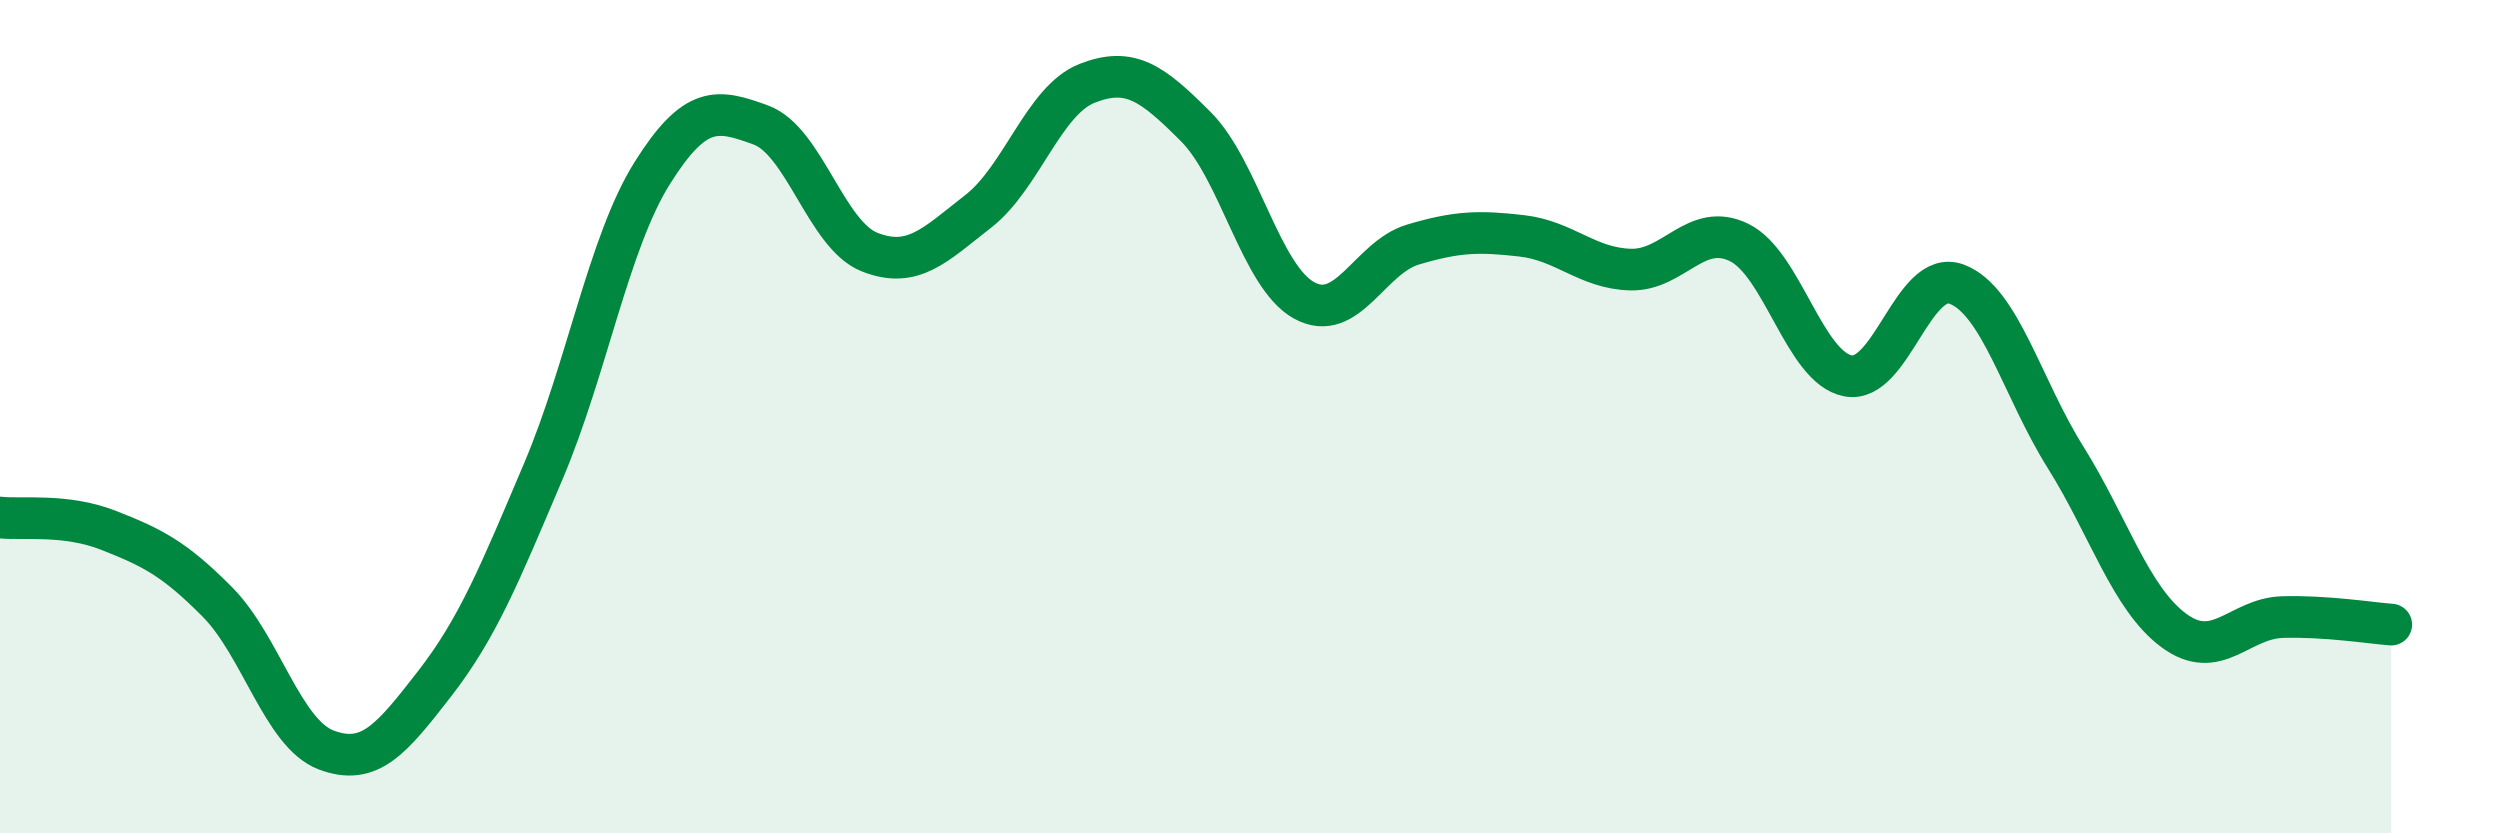
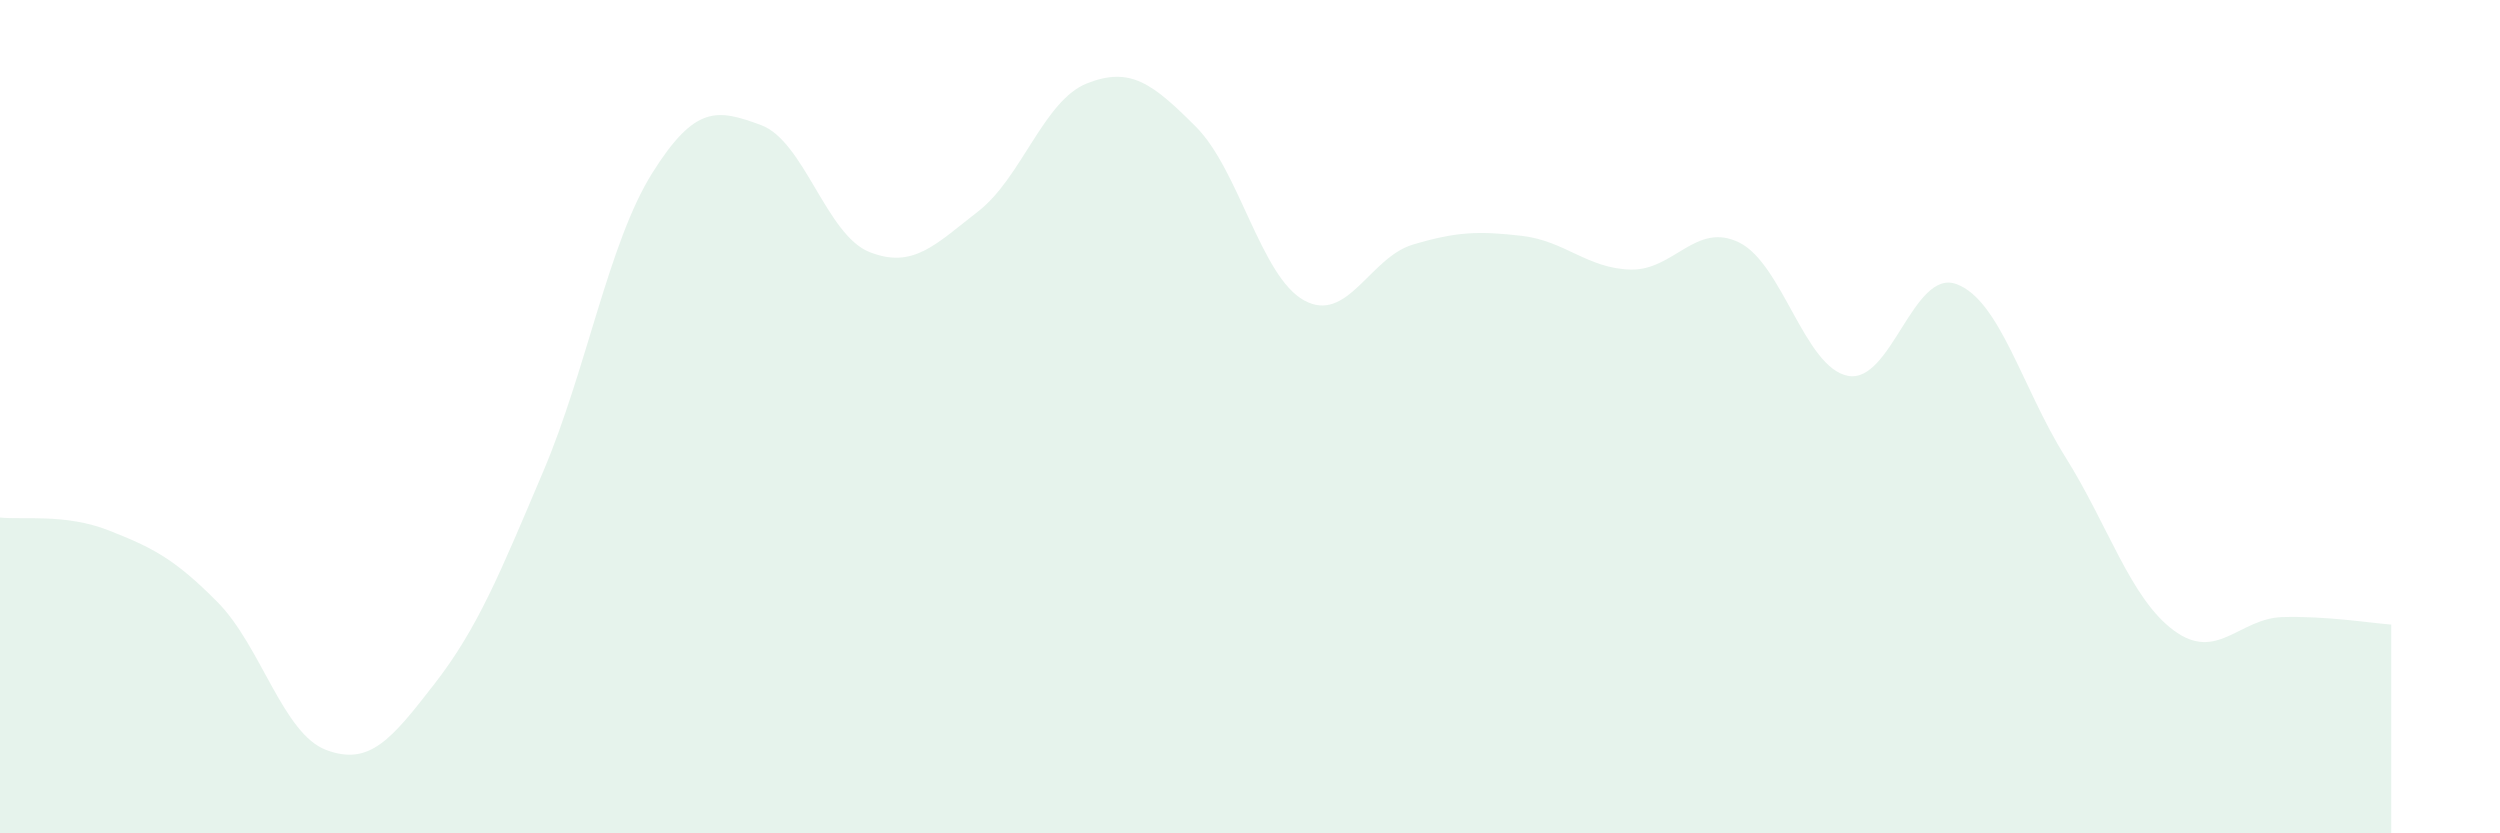
<svg xmlns="http://www.w3.org/2000/svg" width="60" height="20" viewBox="0 0 60 20">
  <path d="M 0,12.42 C 0.52,12.48 1.57,12.32 2.61,12.73 C 3.65,13.14 4.18,13.4 5.22,14.45 C 6.26,15.5 6.79,17.61 7.83,18 C 8.87,18.39 9.39,17.75 10.43,16.41 C 11.47,15.07 12,13.76 13.04,11.31 C 14.08,8.86 14.61,5.82 15.65,4.16 C 16.69,2.5 17.22,2.62 18.26,3 C 19.3,3.38 19.83,5.64 20.87,6.05 C 21.91,6.46 22.44,5.88 23.48,5.07 C 24.52,4.26 25.05,2.41 26.09,2 C 27.13,1.59 27.66,2 28.7,3.04 C 29.74,4.08 30.26,6.64 31.3,7.21 C 32.34,7.78 32.87,6.18 33.91,5.87 C 34.95,5.56 35.48,5.54 36.52,5.66 C 37.56,5.78 38.09,6.44 39.13,6.47 C 40.17,6.5 40.7,5.31 41.74,5.82 C 42.78,6.33 43.31,8.82 44.35,9.02 C 45.39,9.22 45.92,6.43 46.96,6.82 C 48,7.21 48.53,9.31 49.57,10.97 C 50.61,12.63 51.13,14.36 52.17,15.13 C 53.21,15.9 53.74,14.84 54.78,14.81 C 55.82,14.78 56.87,14.95 57.39,14.99L57.39 20L0 20Z" fill="#008740" opacity="0.1" stroke-linecap="round" stroke-linejoin="round" />
-   <path d="M 0,12.42 C 0.52,12.48 1.57,12.32 2.61,12.73 C 3.65,13.14 4.18,13.4 5.22,14.45 C 6.26,15.5 6.79,17.61 7.83,18 C 8.87,18.39 9.39,17.75 10.43,16.41 C 11.47,15.07 12,13.76 13.04,11.31 C 14.08,8.86 14.61,5.82 15.65,4.16 C 16.69,2.5 17.22,2.62 18.26,3 C 19.3,3.38 19.83,5.64 20.87,6.05 C 21.91,6.46 22.44,5.88 23.48,5.07 C 24.52,4.26 25.05,2.41 26.09,2 C 27.13,1.59 27.66,2 28.7,3.04 C 29.74,4.08 30.26,6.64 31.3,7.21 C 32.34,7.78 32.87,6.18 33.91,5.87 C 34.95,5.56 35.48,5.54 36.52,5.66 C 37.56,5.78 38.09,6.44 39.13,6.47 C 40.17,6.5 40.7,5.31 41.74,5.82 C 42.78,6.33 43.31,8.82 44.35,9.02 C 45.39,9.22 45.92,6.43 46.96,6.82 C 48,7.21 48.53,9.31 49.57,10.97 C 50.61,12.63 51.13,14.36 52.17,15.13 C 53.21,15.9 53.74,14.84 54.78,14.81 C 55.82,14.78 56.87,14.95 57.39,14.99" stroke="#008740" stroke-width="1" fill="none" stroke-linecap="round" stroke-linejoin="round" />
</svg>